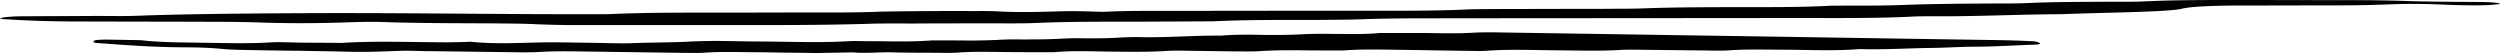
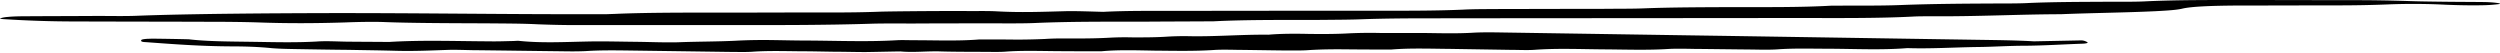
<svg xmlns="http://www.w3.org/2000/svg" width="283" height="6" fill="none">
-   <path d="M281.248.233c-1.423-.018-2.947-.018-4.47-.036-1.524-.018-3.048-.036-4.471-.09-1.828-.053-3.556-.089-5.486-.089-4.267 0-8.433-.017-12.598-.017-3.861 0-7.62-.018-11.176.142-1.219.072-2.946.054-4.47.054-3.048.018-6.096.018-8.941.143-.914.053-2.235.053-3.352.053-3.759.018-7.518.036-11.176.179-2.337.09-5.181.054-7.823.071-3.454.197-7.416.161-11.176.161-3.454.018-6.807.018-10.058.143-1.32.053-2.946.036-4.47.053-3.861 0-7.62.018-11.48.018-1.524.018-3.15 0-4.471.072-2.844.125-5.892.125-8.94.125-7.62 0-15.24 0-22.86.018-3.048 0-6.197-.036-8.94.107-1.524-.036-3.15-.107-4.369-.072-2.641.072-4.978.161-7.62.018-.914-.053-2.133-.036-2.438-.036-2.032 0-3.149-.017-4.267 0-1.118 0-5.588.036-6.604.072-1.829.071-3.657.09-5.588.09-4.572 0-5.79 0-10.464.017-4.064 0-9.957-.036-13.919.143-1.625.053-.508.036-2.337.036-10.667.017-19.71-.143-30.377-.125-6.096.017-15.545.071-21.437.303-1.321.054-2.947.018-4.47.018-2.744.018-5.385.018-8.027.036-.71 0-1.524.018-2.032.071-.508.036-.71.107-.914.16-.102.019.102.072.305.09 2.54.16 5.181.268 8.33.268 4.979.018 9.957.018 14.936.036 1.828 0 3.86.017 5.587.071 3.353.125 6.604.107 9.957 0 1.32-.054 3.251-.09 4.47-.036 3.251.125 8.331.125 11.684.143 1.93.018 3.86.018 5.588.107 1.422.054 2.844.09 4.368.09h16.662c5.69 0 11.38.017 16.865-.161 1.423-.036 3.048-.018 4.572-.018 3.048-.018 6.096-.018 9.144-.018 1.524 0 3.251.018 4.572-.036 4.369-.196 8.94-.142 13.411-.16 2.336-.018 4.572-.018 6.908-.036 3.861-.196 8.128-.143 12.294-.16 1.524-.018 3.149-.018 4.47-.072 2.54-.09 5.08-.107 7.823-.107 13.715-.018 27.431-.018 41.147-.036 4.572 0 9.245.054 13.41-.16.61-.036 1.524-.036 2.236-.036 5.079.035 9.55-.215 14.528-.232 3.454-.143 7.315-.179 10.668-.34 1.422-.071 2.438-.143 3.048-.285 1.016-.25 3.352-.34 6.299-.357 3.759 0 7.619-.018 11.378-.018 1.931 0 3.76-.036 5.588-.107a73.84 73.84 0 0 1 6.604.035c1.321.054 2.845.09 4.369.054a17.166 17.166 0 0 0 1.625-.125c.508-.072-.609-.214-1.625-.232Zm-51.002 4.446c-2.133-.125-4.47-.143-6.705-.179-10.77-.16-21.539-.34-32.41-.5-6.908-.107-13.919-.214-20.929-.321-1.117-.018-2.337-.036-3.353.018-2.031.125-3.962.053-5.994.035h-4.673c-1.727.179-3.556.107-5.385.107a52.495 52.495 0 0 0-3.353.036c-1.524.09-3.047.09-4.673.072-1.524-.036-3.15-.036-4.572.089-3.149-.036-6.197.25-9.347.16-.711 0-1.422.018-2.032.054-1.321.09-2.641.09-3.962.09a31.96 31.96 0 0 0-2.642.035c-1.625.09-3.149.09-4.673.09-.914-.018-1.829 0-2.642.053a69.972 69.972 0 0 1-3.352.071c-1.321-.017-2.743-.017-4.064-.017-2.439.196-4.877.089-7.315.089-.711 0-1.422-.036-2.032 0-3.353.196-6.706.053-10.16.036-1.32 0-2.641-.036-3.962-.054-1.422-.018-2.743 0-4.064.071-2.133.108-4.369.09-6.604.179-1.524.036-3.15-.036-4.775-.054-1.727-.017-3.556-.071-5.384-.035-2.642.053-5.284.196-7.824-.072-.203-.018-.508.018-.71.018-.813.018-1.728.054-2.642.036-3.86-.018-7.62-.16-11.38.071-1.625-.018-3.149-.018-4.774-.035-1.118-.018-2.337-.09-3.353-.018-2.438.143-4.877.071-7.416.035-2.439-.035-4.979-.035-7.112-.285-1.423-.036-2.743-.054-4.064-.072-.203 0-.406.018-.61.018-.508.036-.71.09-.71.179s0 .178.507.196c3.15.232 6.197.464 9.652.482 1.625 0 3.15.054 4.572.197.813.071 1.727.089 2.641.107 2.032.035 4.064.071 6.096.089 1.727.036 3.556.054 5.385.107 2.032.054 3.962-.036 5.994-.107.813-.018 1.727.018 2.642.036 3.454.035 6.806.089 10.16.125.913.018 1.828.018 2.64-.018 1.626-.107 3.15-.09 4.674-.072l11.582.161c.813 0 1.829.036 2.642-.018 1.727-.125 3.556-.071 5.384-.053 1.321 0 2.642.035 3.963.053 1.219 0 2.336.036 3.454.036 1.32-.018 2.642-.054 3.962-.071 1.524.142 3.048-.054 4.572 0 1.829.053 3.658.035 5.385.053.711 0 1.422.018 2.032-.036 1.727-.125 3.556-.071 5.384-.053 1.728.018 3.556.018 5.385.018 1.93-.179 3.962-.107 5.994-.072 2.235.018 4.471.072 6.706-.071.711-.054 1.727-.036 2.641-.018 1.829.018 3.658.054 5.385.071.914 0 1.93.018 2.641-.035 1.626-.107 3.15-.107 4.674-.09 1.625.018 3.149.018 4.775.018 2.133-.178 4.47-.089 6.705-.071l6.706.107c.914 0 1.93.054 2.743 0 2.641-.196 5.283-.071 8.026-.054 2.438.018 4.877.108 7.315-.053.813-.036 1.829-.018 2.743 0 2.235.018 4.47.053 6.706.071.914.018 1.93.036 2.743-.018 1.93-.142 3.962-.071 5.994-.071 2.946.018 5.893.16 8.737-.071 2.642.089 5.283-.09 8.026-.125 1.728-.018 3.455-.143 5.283-.143 2.236-.018 4.369-.16 6.503-.232.508-.018.711-.107.508-.197-.102-.053-.305-.16-.61-.178Z" fill="#000" />
+   <path d="M281.248.233c-1.423-.018-2.947-.018-4.47-.036-1.524-.018-3.048-.036-4.471-.09-1.828-.053-3.556-.089-5.486-.089-4.267 0-8.433-.017-12.598-.017-3.861 0-7.62-.018-11.176.142-1.219.072-2.946.054-4.47.054-3.048.018-6.096.018-8.941.143-.914.053-2.235.053-3.352.053-3.759.018-7.518.036-11.176.179-2.337.09-5.181.054-7.823.071-3.454.197-7.416.161-11.176.161-3.454.018-6.807.018-10.058.143-1.32.053-2.946.036-4.47.053-3.861 0-7.62.018-11.48.018-1.524.018-3.15 0-4.471.072-2.844.125-5.892.125-8.94.125-7.62 0-15.24 0-22.86.018-3.048 0-6.197-.036-8.94.107-1.524-.036-3.15-.107-4.369-.072-2.641.072-4.978.161-7.62.018-.914-.053-2.133-.036-2.438-.036-2.032 0-3.149-.017-4.267 0-1.118 0-5.588.036-6.604.072-1.829.071-3.657.09-5.588.09-4.572 0-5.79 0-10.464.017-4.064 0-9.957-.036-13.919.143-1.625.053-.508.036-2.337.036-10.667.017-19.71-.143-30.377-.125-6.096.017-15.545.071-21.437.303-1.321.054-2.947.018-4.47.018-2.744.018-5.385.018-8.027.036-.71 0-1.524.018-2.032.071-.508.036-.71.107-.914.16-.102.019.102.072.305.09 2.54.16 5.181.268 8.33.268 4.979.018 9.957.018 14.936.036 1.828 0 3.86.017 5.587.071 3.353.125 6.604.107 9.957 0 1.32-.054 3.251-.09 4.47-.036 3.251.125 8.331.125 11.684.143 1.93.018 3.86.018 5.588.107 1.422.054 2.844.09 4.368.09h16.662c5.69 0 11.38.017 16.865-.161 1.423-.036 3.048-.018 4.572-.018 3.048-.018 6.096-.018 9.144-.018 1.524 0 3.251.018 4.572-.036 4.369-.196 8.94-.142 13.411-.16 2.336-.018 4.572-.018 6.908-.036 3.861-.196 8.128-.143 12.294-.16 1.524-.018 3.149-.018 4.47-.072 2.54-.09 5.08-.107 7.823-.107 13.715-.018 27.431-.018 41.147-.036 4.572 0 9.245.054 13.41-.16.61-.036 1.524-.036 2.236-.036 5.079.035 9.55-.215 14.528-.232 3.454-.143 7.315-.179 10.668-.34 1.422-.071 2.438-.143 3.048-.285 1.016-.25 3.352-.34 6.299-.357 3.759 0 7.619-.018 11.378-.018 1.931 0 3.76-.036 5.588-.107a73.84 73.84 0 0 1 6.604.035c1.321.054 2.845.09 4.369.054a17.166 17.166 0 0 0 1.625-.125c.508-.072-.609-.214-1.625-.232Zm-51.002 4.446c-2.133-.125-4.47-.143-6.705-.179-10.77-.16-21.539-.34-32.41-.5-6.908-.107-13.919-.214-20.929-.321-1.117-.018-2.337-.036-3.353.018-2.031.125-3.962.053-5.994.035h-4.673a52.495 52.495 0 0 0-3.353.036c-1.524.09-3.047.09-4.673.072-1.524-.036-3.15-.036-4.572.089-3.149-.036-6.197.25-9.347.16-.711 0-1.422.018-2.032.054-1.321.09-2.641.09-3.962.09a31.96 31.96 0 0 0-2.642.035c-1.625.09-3.149.09-4.673.09-.914-.018-1.829 0-2.642.053a69.972 69.972 0 0 1-3.352.071c-1.321-.017-2.743-.017-4.064-.017-2.439.196-4.877.089-7.315.089-.711 0-1.422-.036-2.032 0-3.353.196-6.706.053-10.16.036-1.32 0-2.641-.036-3.962-.054-1.422-.018-2.743 0-4.064.071-2.133.108-4.369.09-6.604.179-1.524.036-3.15-.036-4.775-.054-1.727-.017-3.556-.071-5.384-.035-2.642.053-5.284.196-7.824-.072-.203-.018-.508.018-.71.018-.813.018-1.728.054-2.642.036-3.86-.018-7.62-.16-11.38.071-1.625-.018-3.149-.018-4.774-.035-1.118-.018-2.337-.09-3.353-.018-2.438.143-4.877.071-7.416.035-2.439-.035-4.979-.035-7.112-.285-1.423-.036-2.743-.054-4.064-.072-.203 0-.406.018-.61.018-.508.036-.71.09-.71.179s0 .178.507.196c3.15.232 6.197.464 9.652.482 1.625 0 3.15.054 4.572.197.813.071 1.727.089 2.641.107 2.032.035 4.064.071 6.096.089 1.727.036 3.556.054 5.385.107 2.032.054 3.962-.036 5.994-.107.813-.018 1.727.018 2.642.036 3.454.035 6.806.089 10.16.125.913.018 1.828.018 2.64-.018 1.626-.107 3.15-.09 4.674-.072l11.582.161c.813 0 1.829.036 2.642-.018 1.727-.125 3.556-.071 5.384-.053 1.321 0 2.642.035 3.963.053 1.219 0 2.336.036 3.454.036 1.32-.018 2.642-.054 3.962-.071 1.524.142 3.048-.054 4.572 0 1.829.053 3.658.035 5.385.053.711 0 1.422.018 2.032-.036 1.727-.125 3.556-.071 5.384-.053 1.728.018 3.556.018 5.385.018 1.93-.179 3.962-.107 5.994-.072 2.235.018 4.471.072 6.706-.071.711-.054 1.727-.036 2.641-.018 1.829.018 3.658.054 5.385.071.914 0 1.93.018 2.641-.035 1.626-.107 3.15-.107 4.674-.09 1.625.018 3.149.018 4.775.018 2.133-.178 4.47-.089 6.705-.071l6.706.107c.914 0 1.93.054 2.743 0 2.641-.196 5.283-.071 8.026-.054 2.438.018 4.877.108 7.315-.053.813-.036 1.829-.018 2.743 0 2.235.018 4.47.053 6.706.071.914.018 1.93.036 2.743-.018 1.93-.142 3.962-.071 5.994-.071 2.946.018 5.893.16 8.737-.071 2.642.089 5.283-.09 8.026-.125 1.728-.018 3.455-.143 5.283-.143 2.236-.018 4.369-.16 6.503-.232.508-.018.711-.107.508-.197-.102-.053-.305-.16-.61-.178Z" fill="#000" />
</svg>